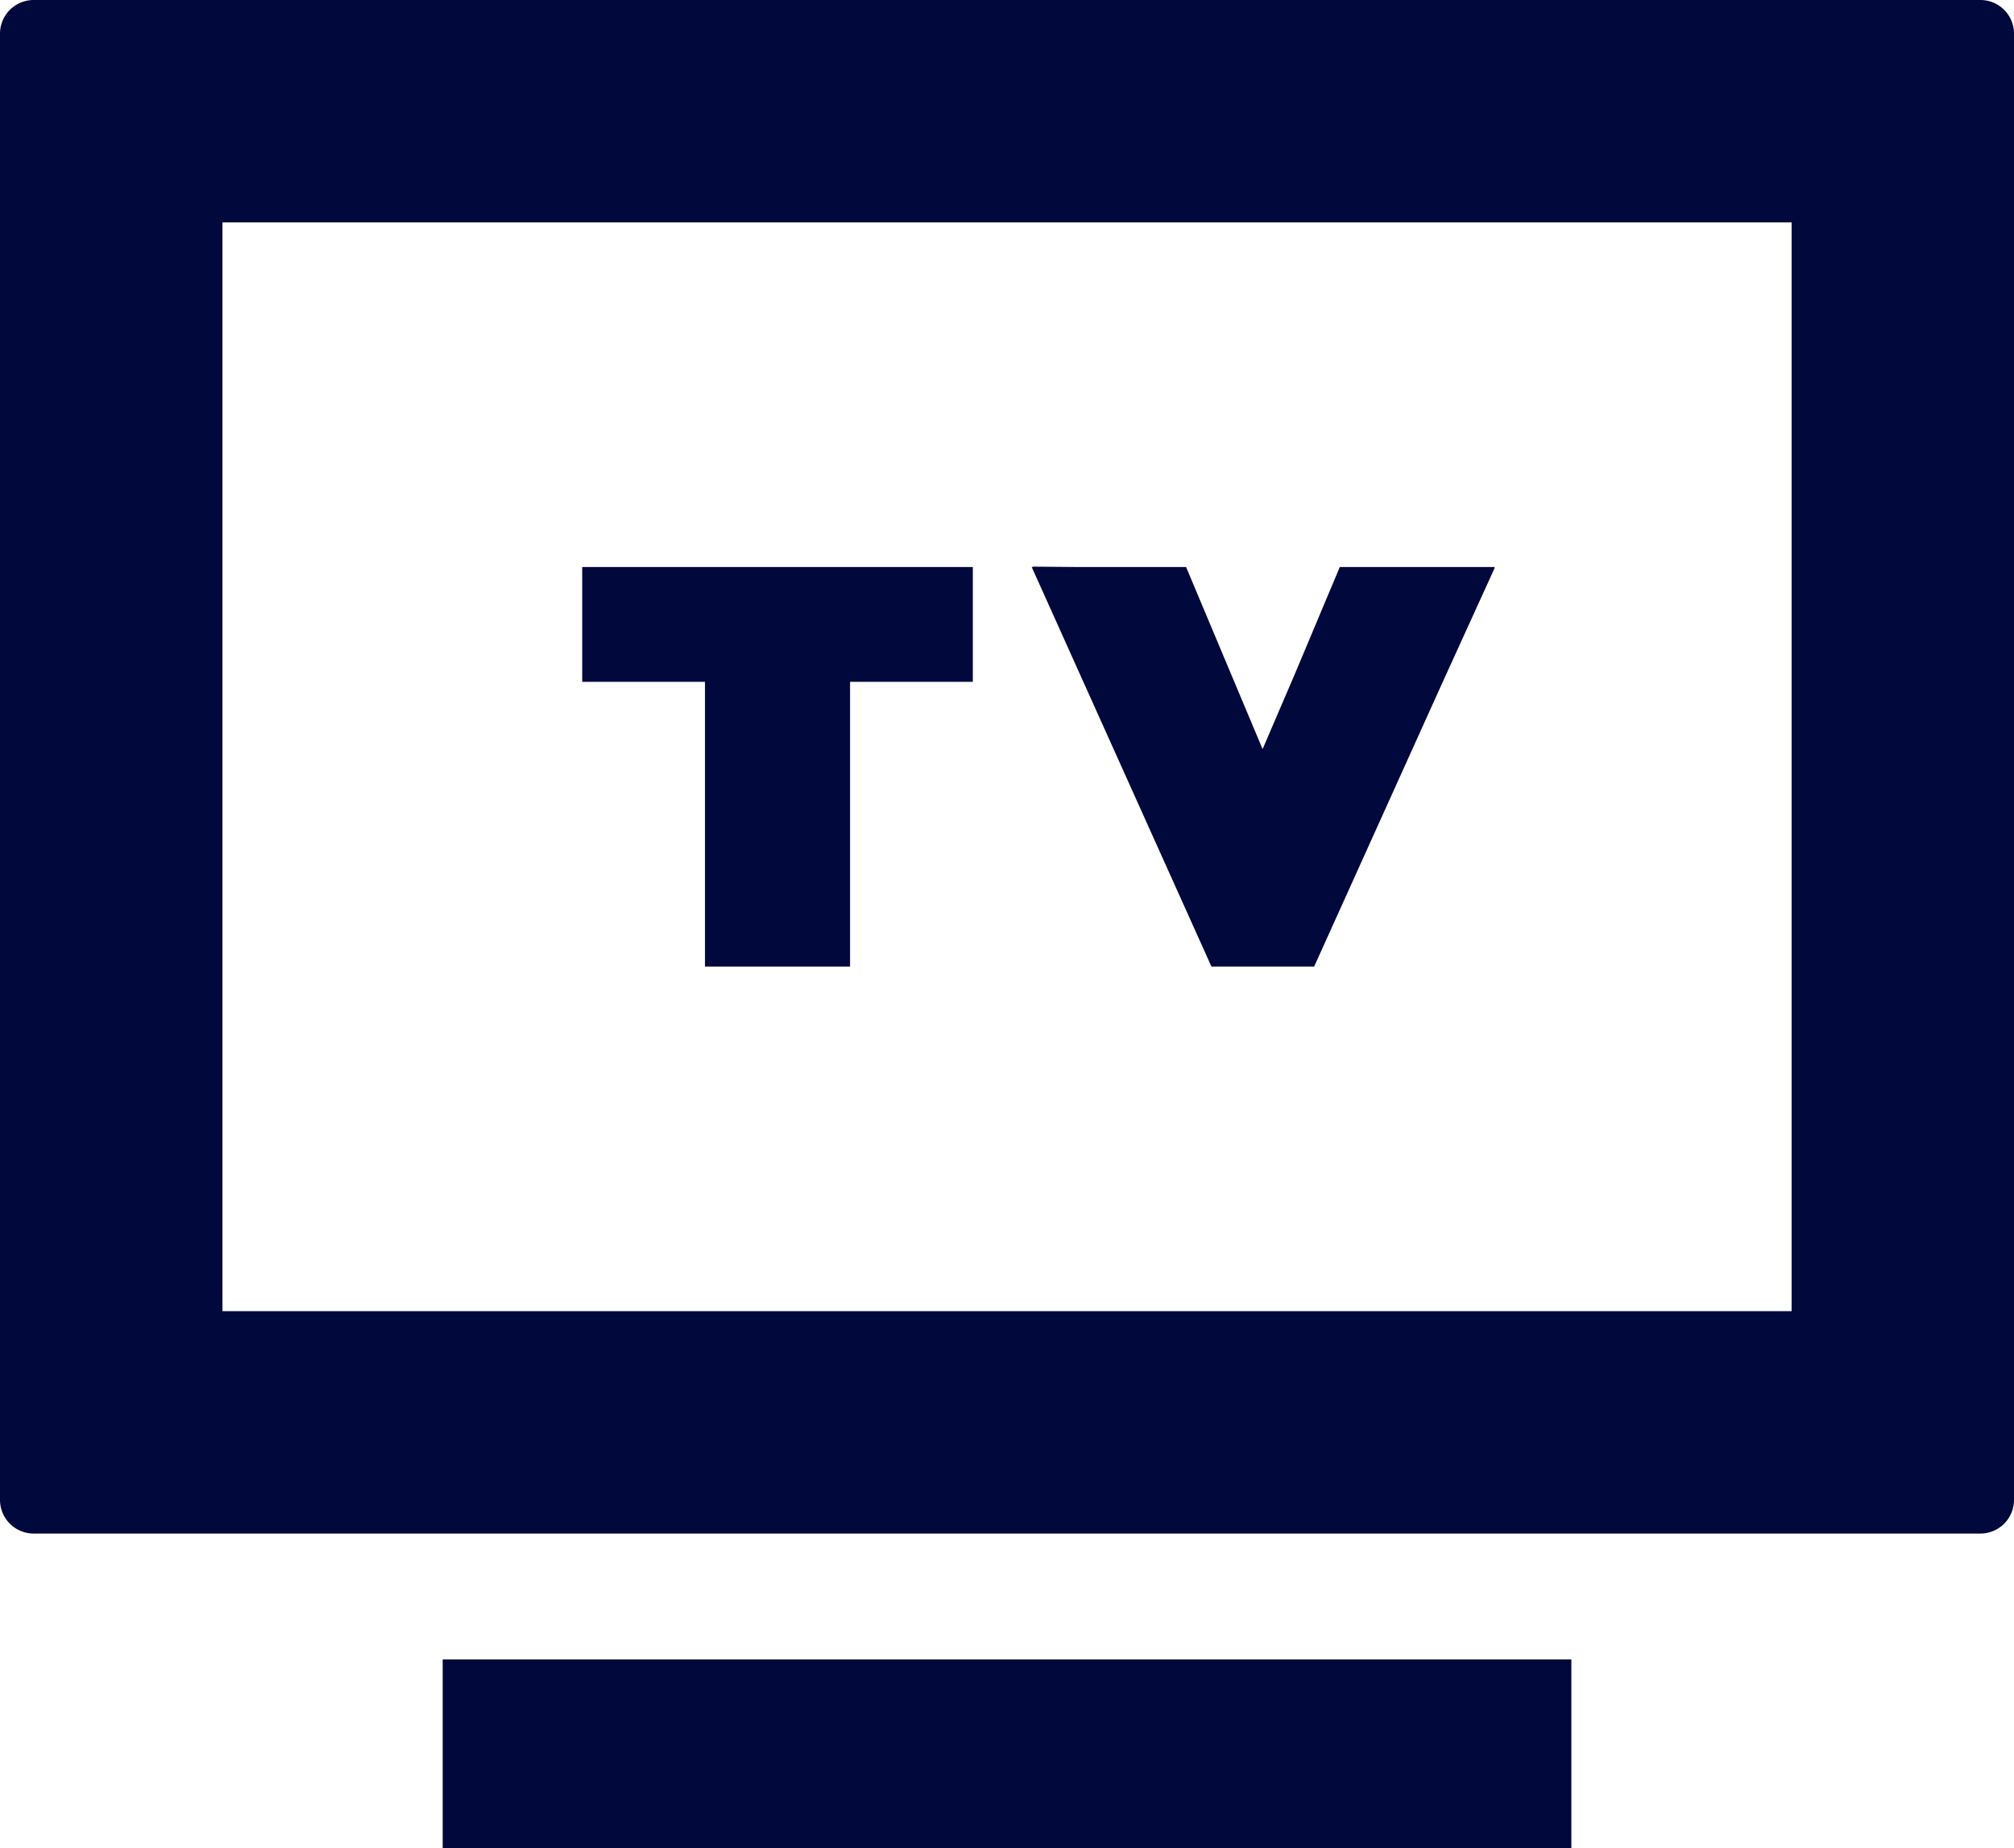
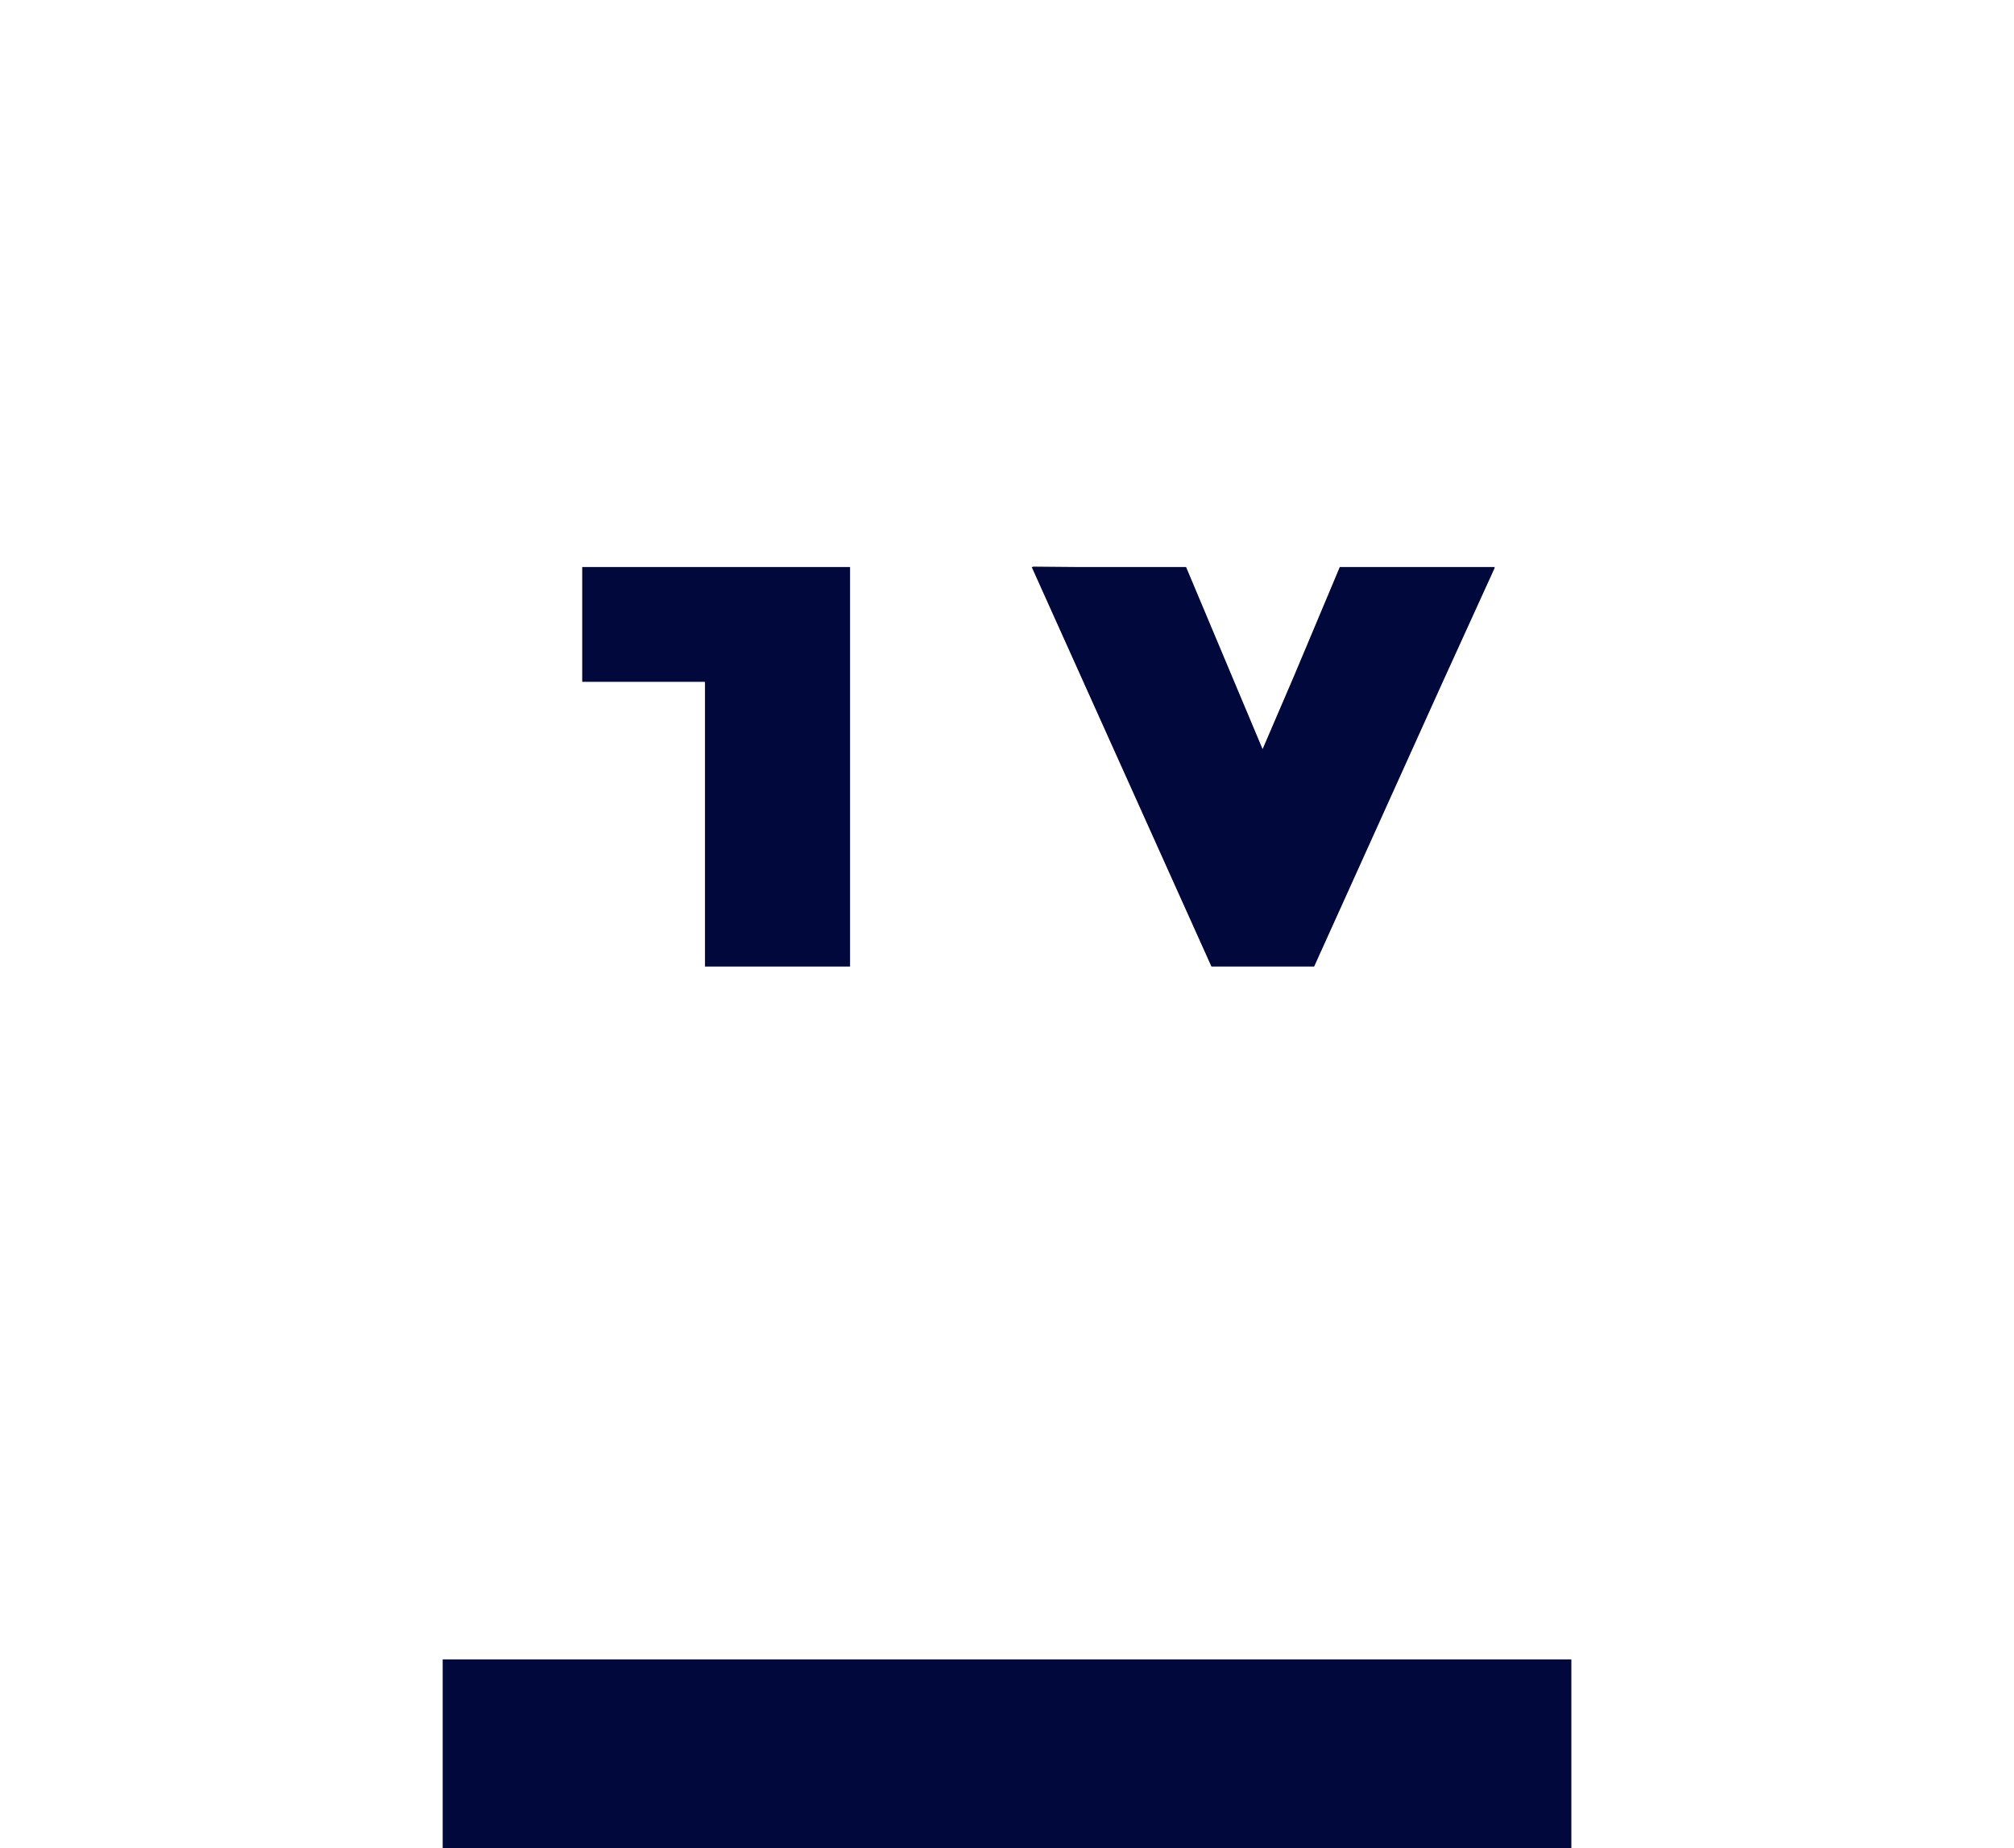
<svg xmlns="http://www.w3.org/2000/svg" width="87.818" height="80.591" viewBox="0 0 87.818 80.591">
  <g id="icon-summary-01" transform="translate(0 -21.068)">
-     <path id="パス_15" data-name="パス 15" d="M86.355,21.068H1.464A1.468,1.468,0,0,0,0,22.532V86.474a1.468,1.468,0,0,0,1.464,1.464H86.355a1.468,1.468,0,0,0,1.464-1.464V22.532A1.468,1.468,0,0,0,86.355,21.068ZM9.7,78.24V30.766H78.121V78.24H9.7Z" fill="#00083c" />
    <path id="パス_16" data-name="パス 16" d="M120.767,442.93h-8.233v8.192h0v.041h49.215V442.93H120.767Z" transform="translate(-93.232 -349.504)" fill="#00083c" />
-     <path id="パス_17" data-name="パス 17" d="M148.039,165.219H148v5.006h5.353V182.64h6.326V170.225h5.353v-5.006H148.039Z" transform="translate(-122.613 -119.426)" fill="#00083c" />
+     <path id="パス_17" data-name="パス 17" d="M148.039,165.219H148v5.006h5.353V182.64h6.326V170.225v-5.006H148.039Z" transform="translate(-122.613 -119.426)" fill="#00083c" />
    <path id="パス_18" data-name="パス 18" d="M282.474,165.179l.019-.041h-6.759l-1.983,4.72-1.383,3.22-3.336-7.94H264.3l-1.954-.017.007.017H262.3l7.837,17.421h4.479l5.565-12.318,2.306-5.062Z" transform="translate(-217.314 -119.345)" fill="#00083c" />
  </g>
</svg>